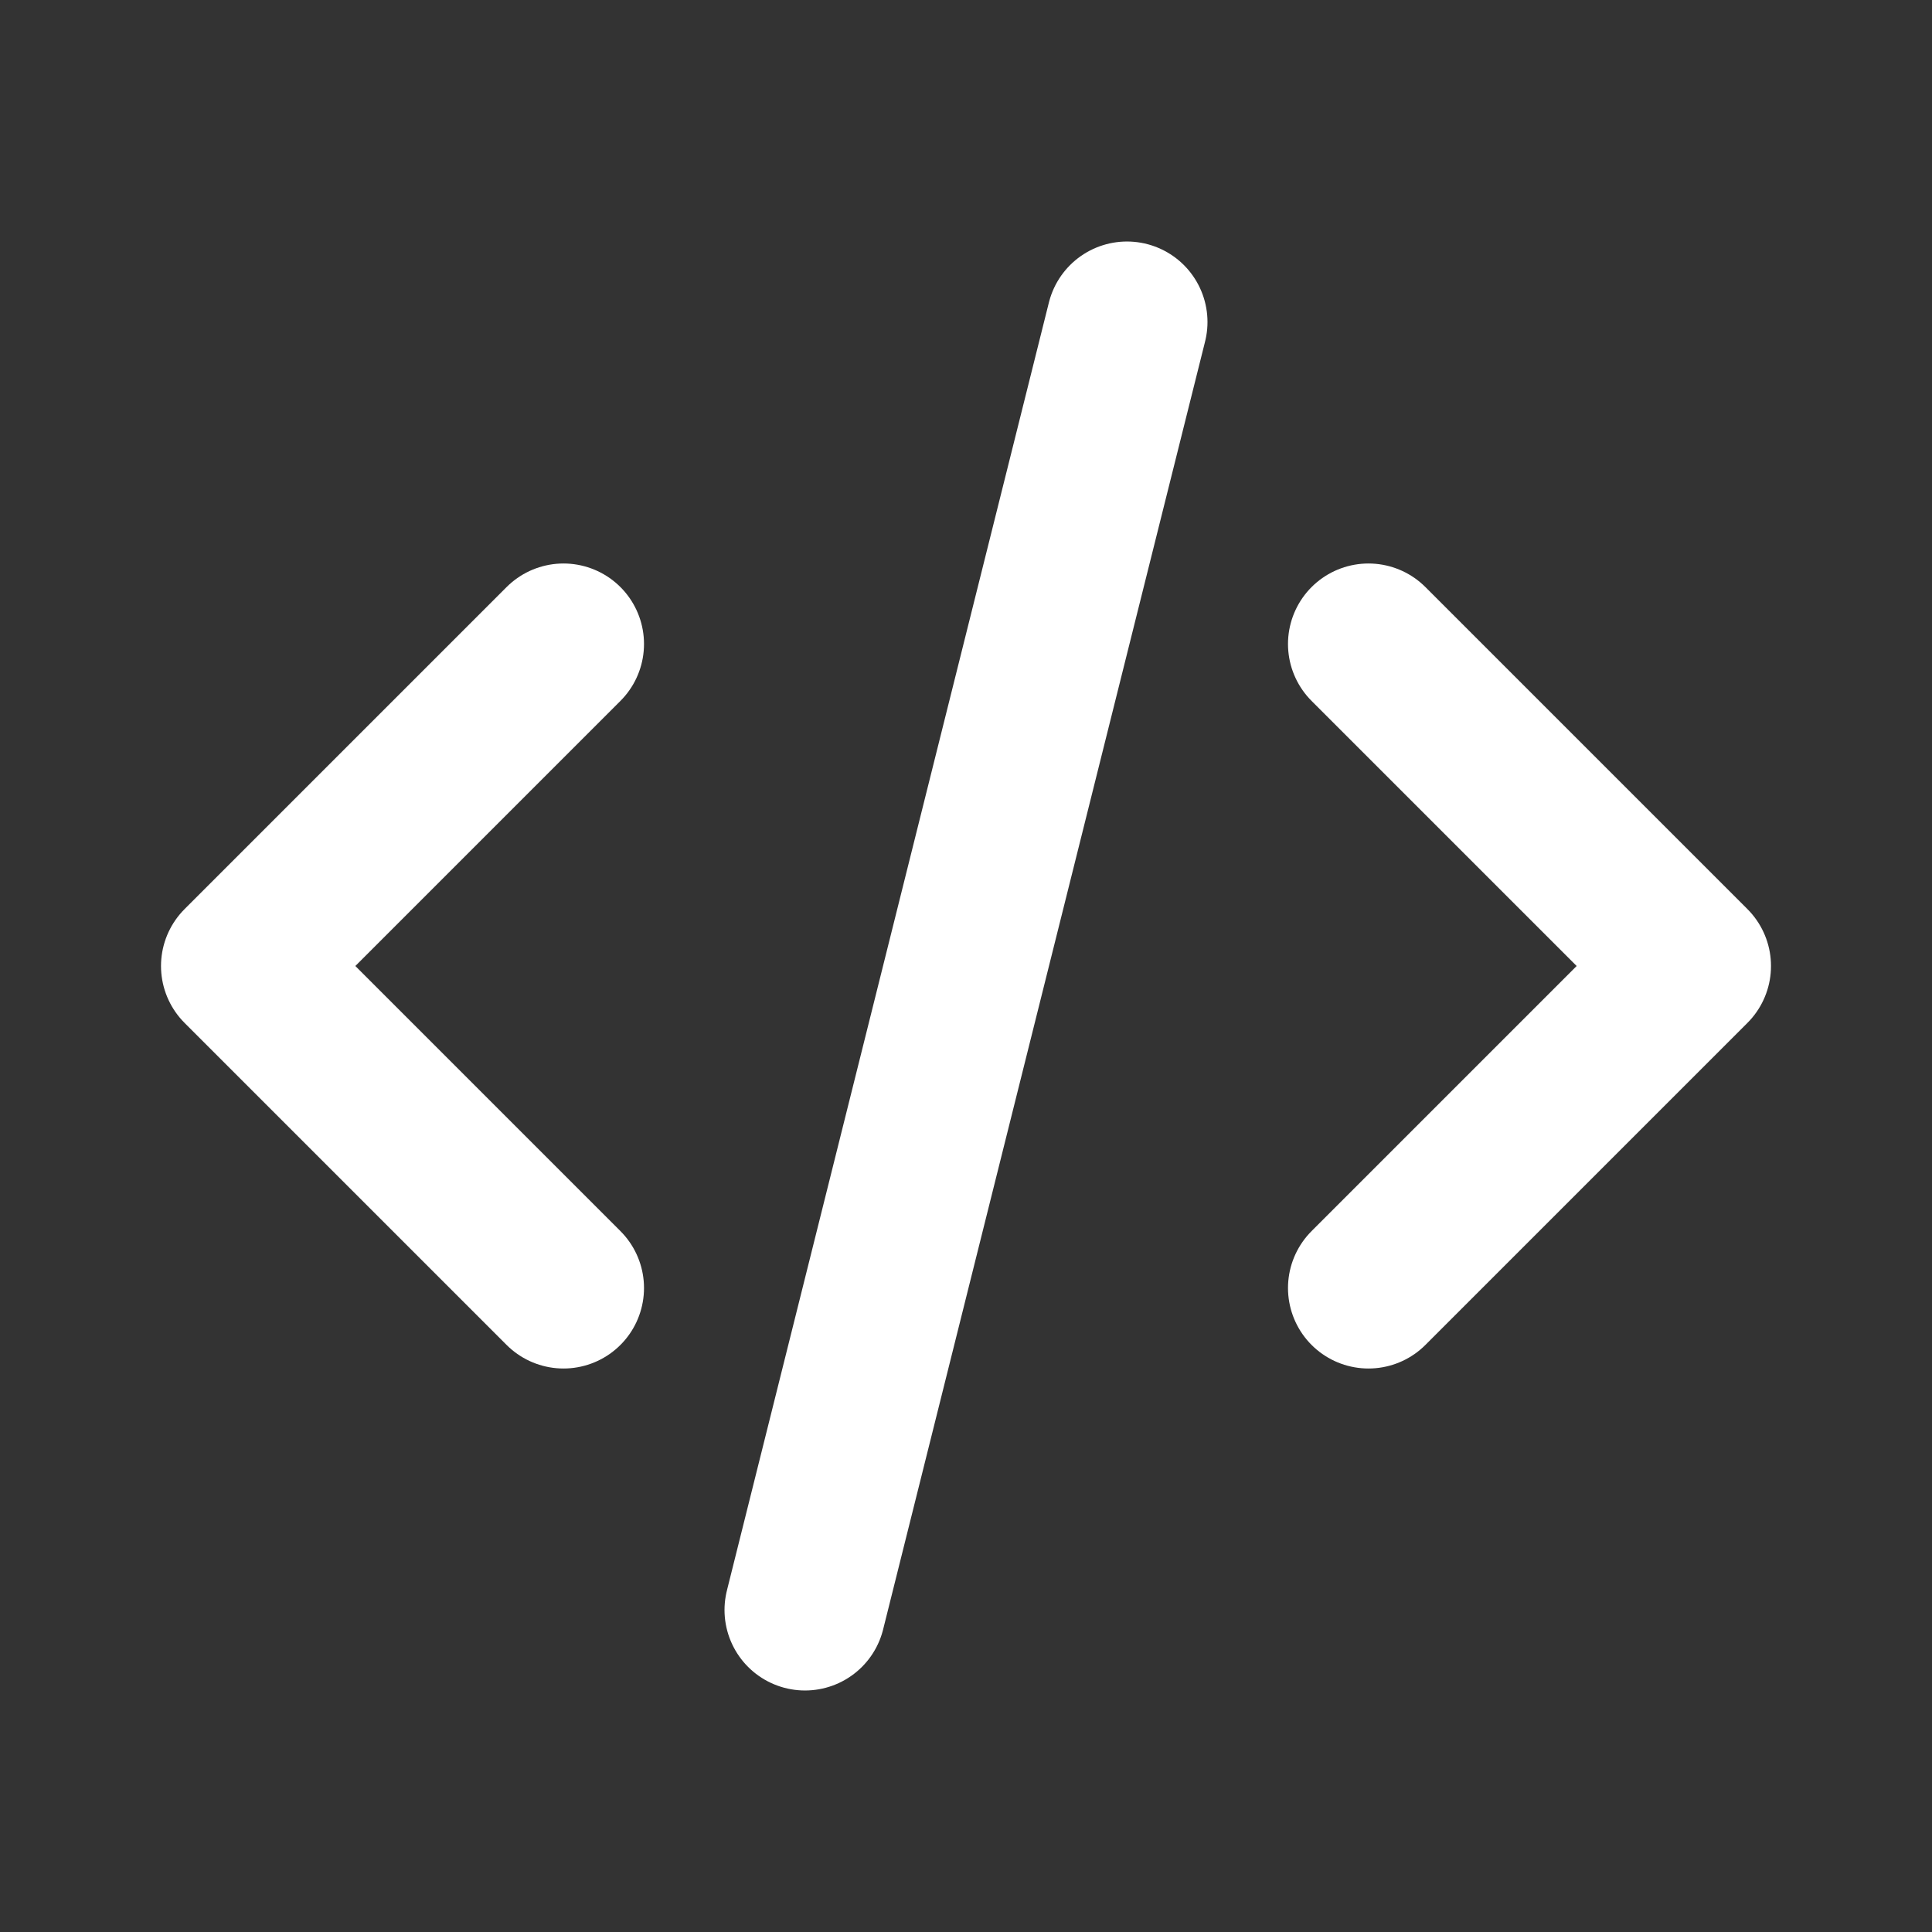
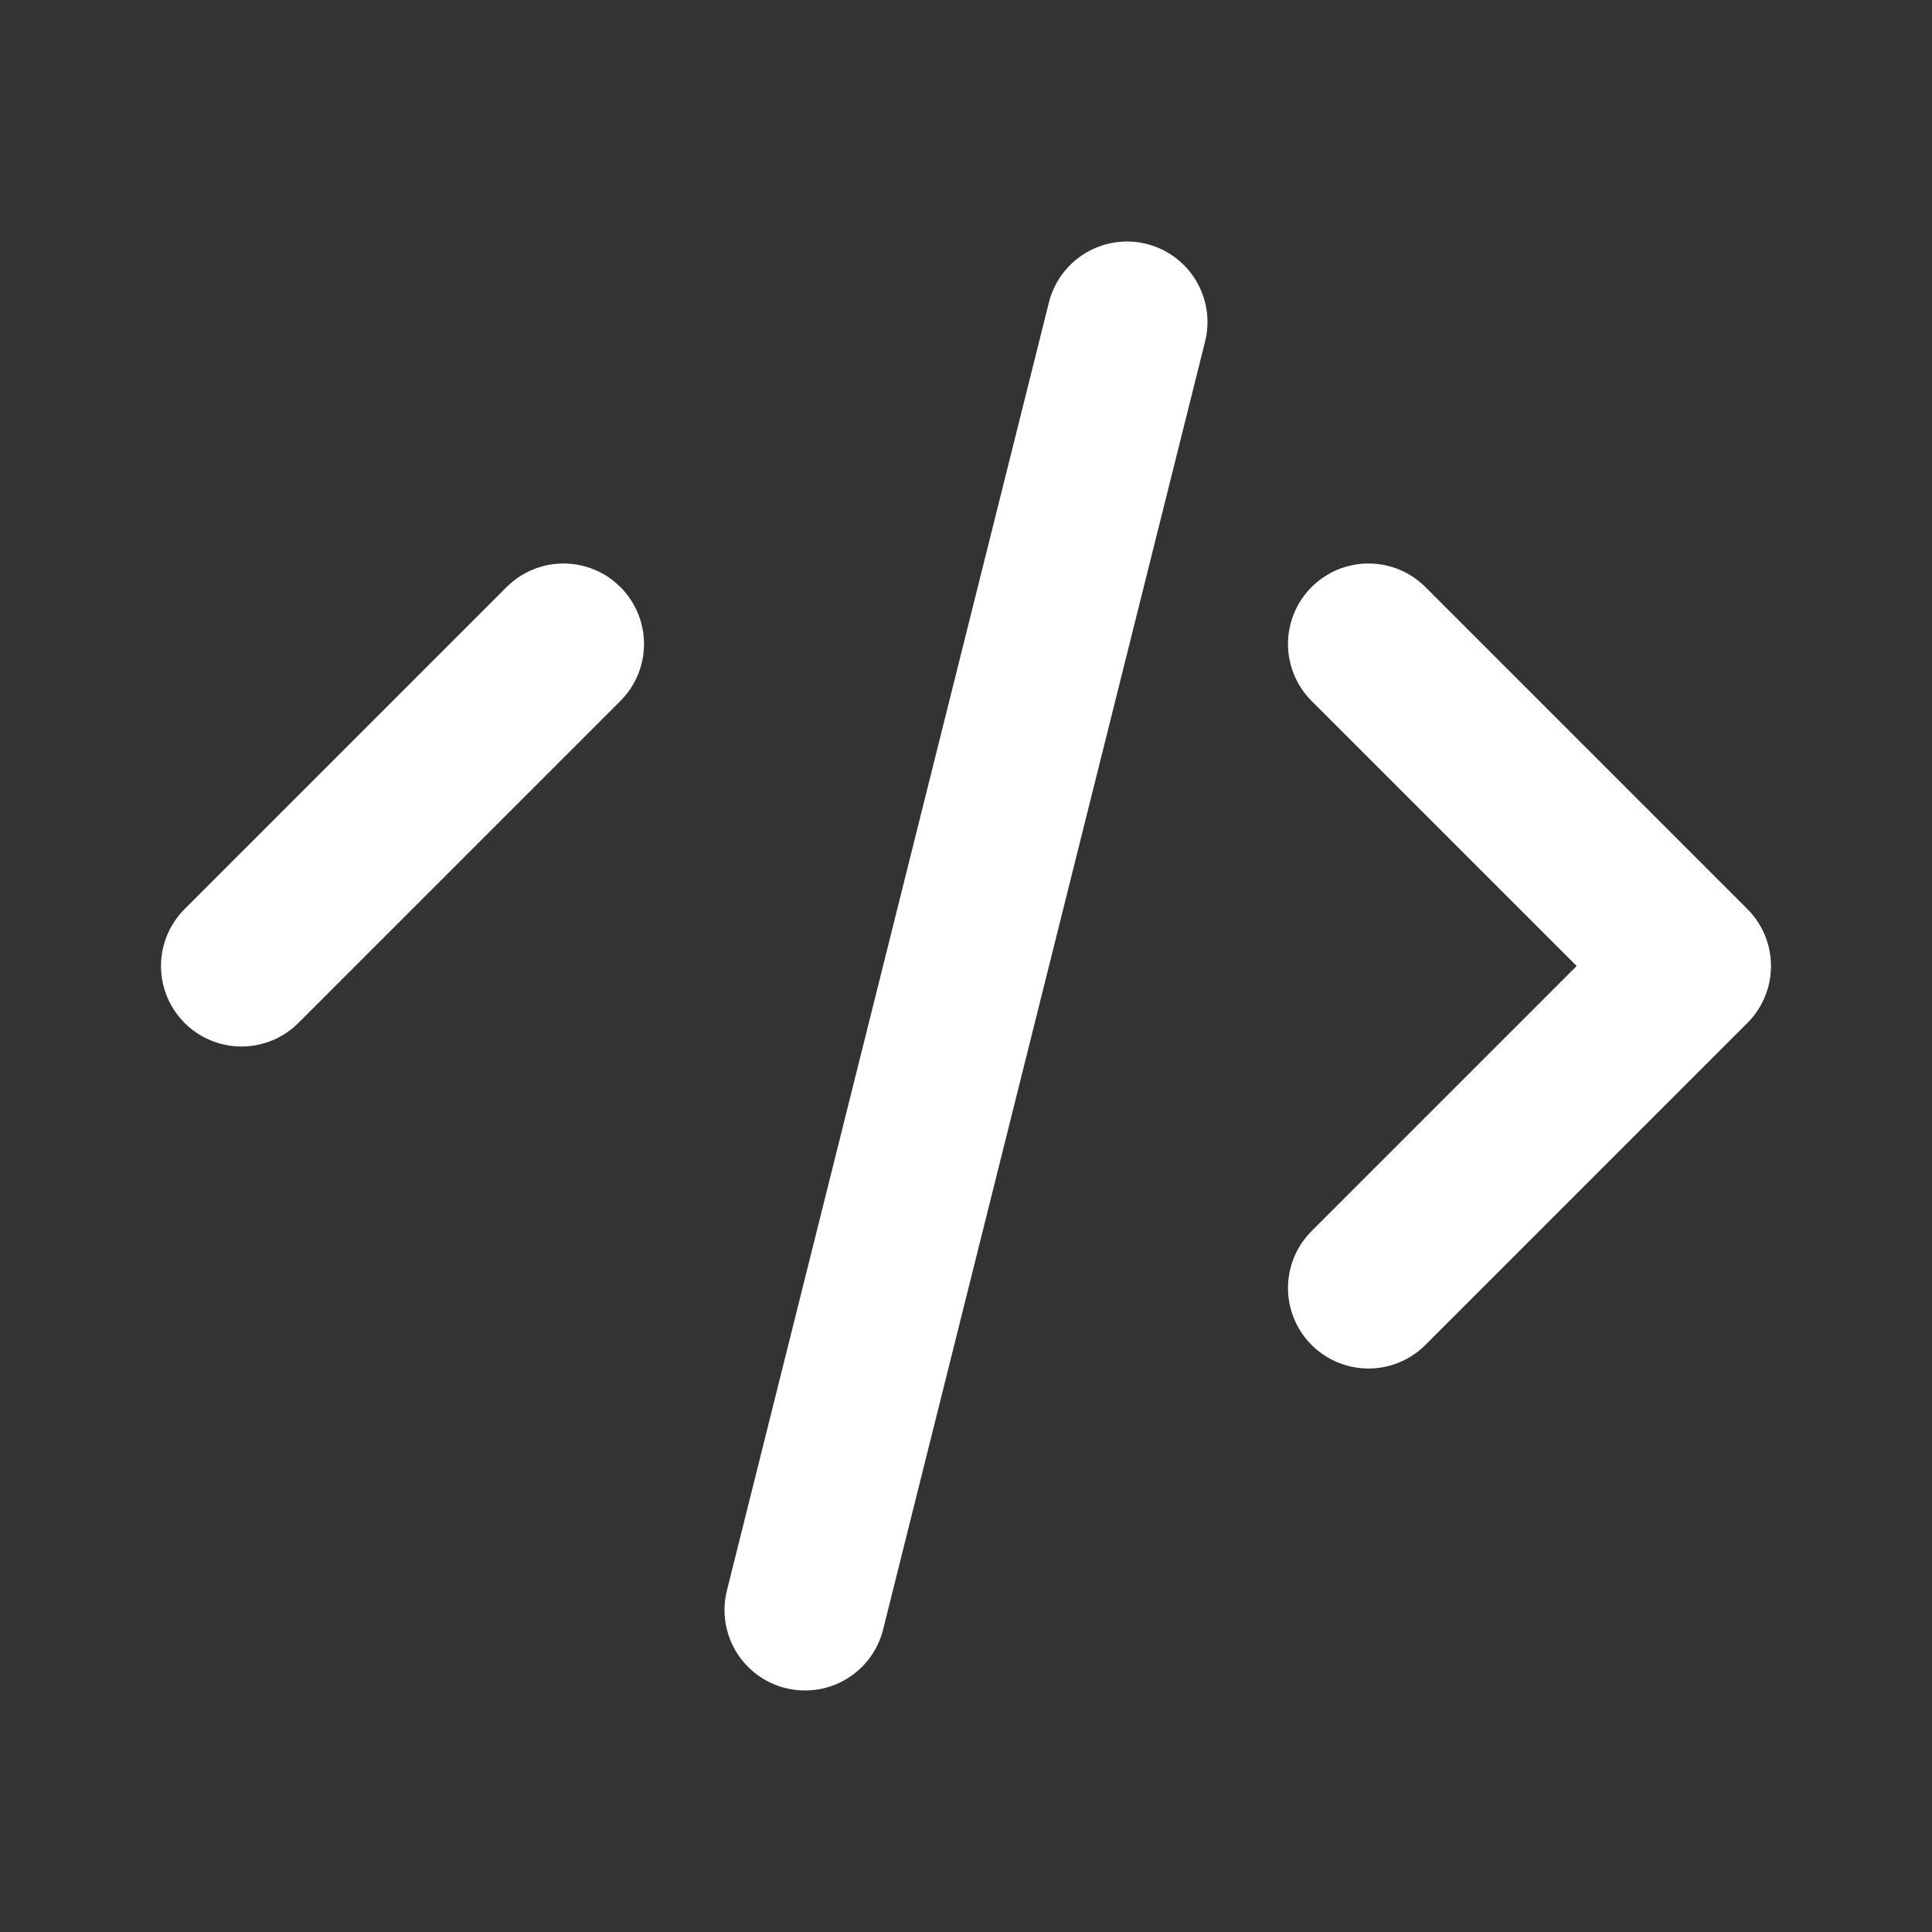
<svg xmlns="http://www.w3.org/2000/svg" fill="none" height="100%" overflow="visible" preserveAspectRatio="none" style="display: block;" viewBox="0 0 64 64" width="100%">
  <rect x="0" y="0" width="64" height="64" fill="#333333" stroke="none" />
  <g id="tabler-icon-code">
-     <path d="M18.667 21.333L8 32L18.667 42.667M45.333 21.333L56 32L45.333 42.667M37.333 10.667L26.667 53.333" id="Vector" stroke="white" stroke-linecap="round" stroke-linejoin="round" stroke-width="5.333" />
+     <path d="M18.667 21.333L8 32M45.333 21.333L56 32L45.333 42.667M37.333 10.667L26.667 53.333" id="Vector" stroke="white" stroke-linecap="round" stroke-linejoin="round" stroke-width="5.333" />
  </g>
</svg>